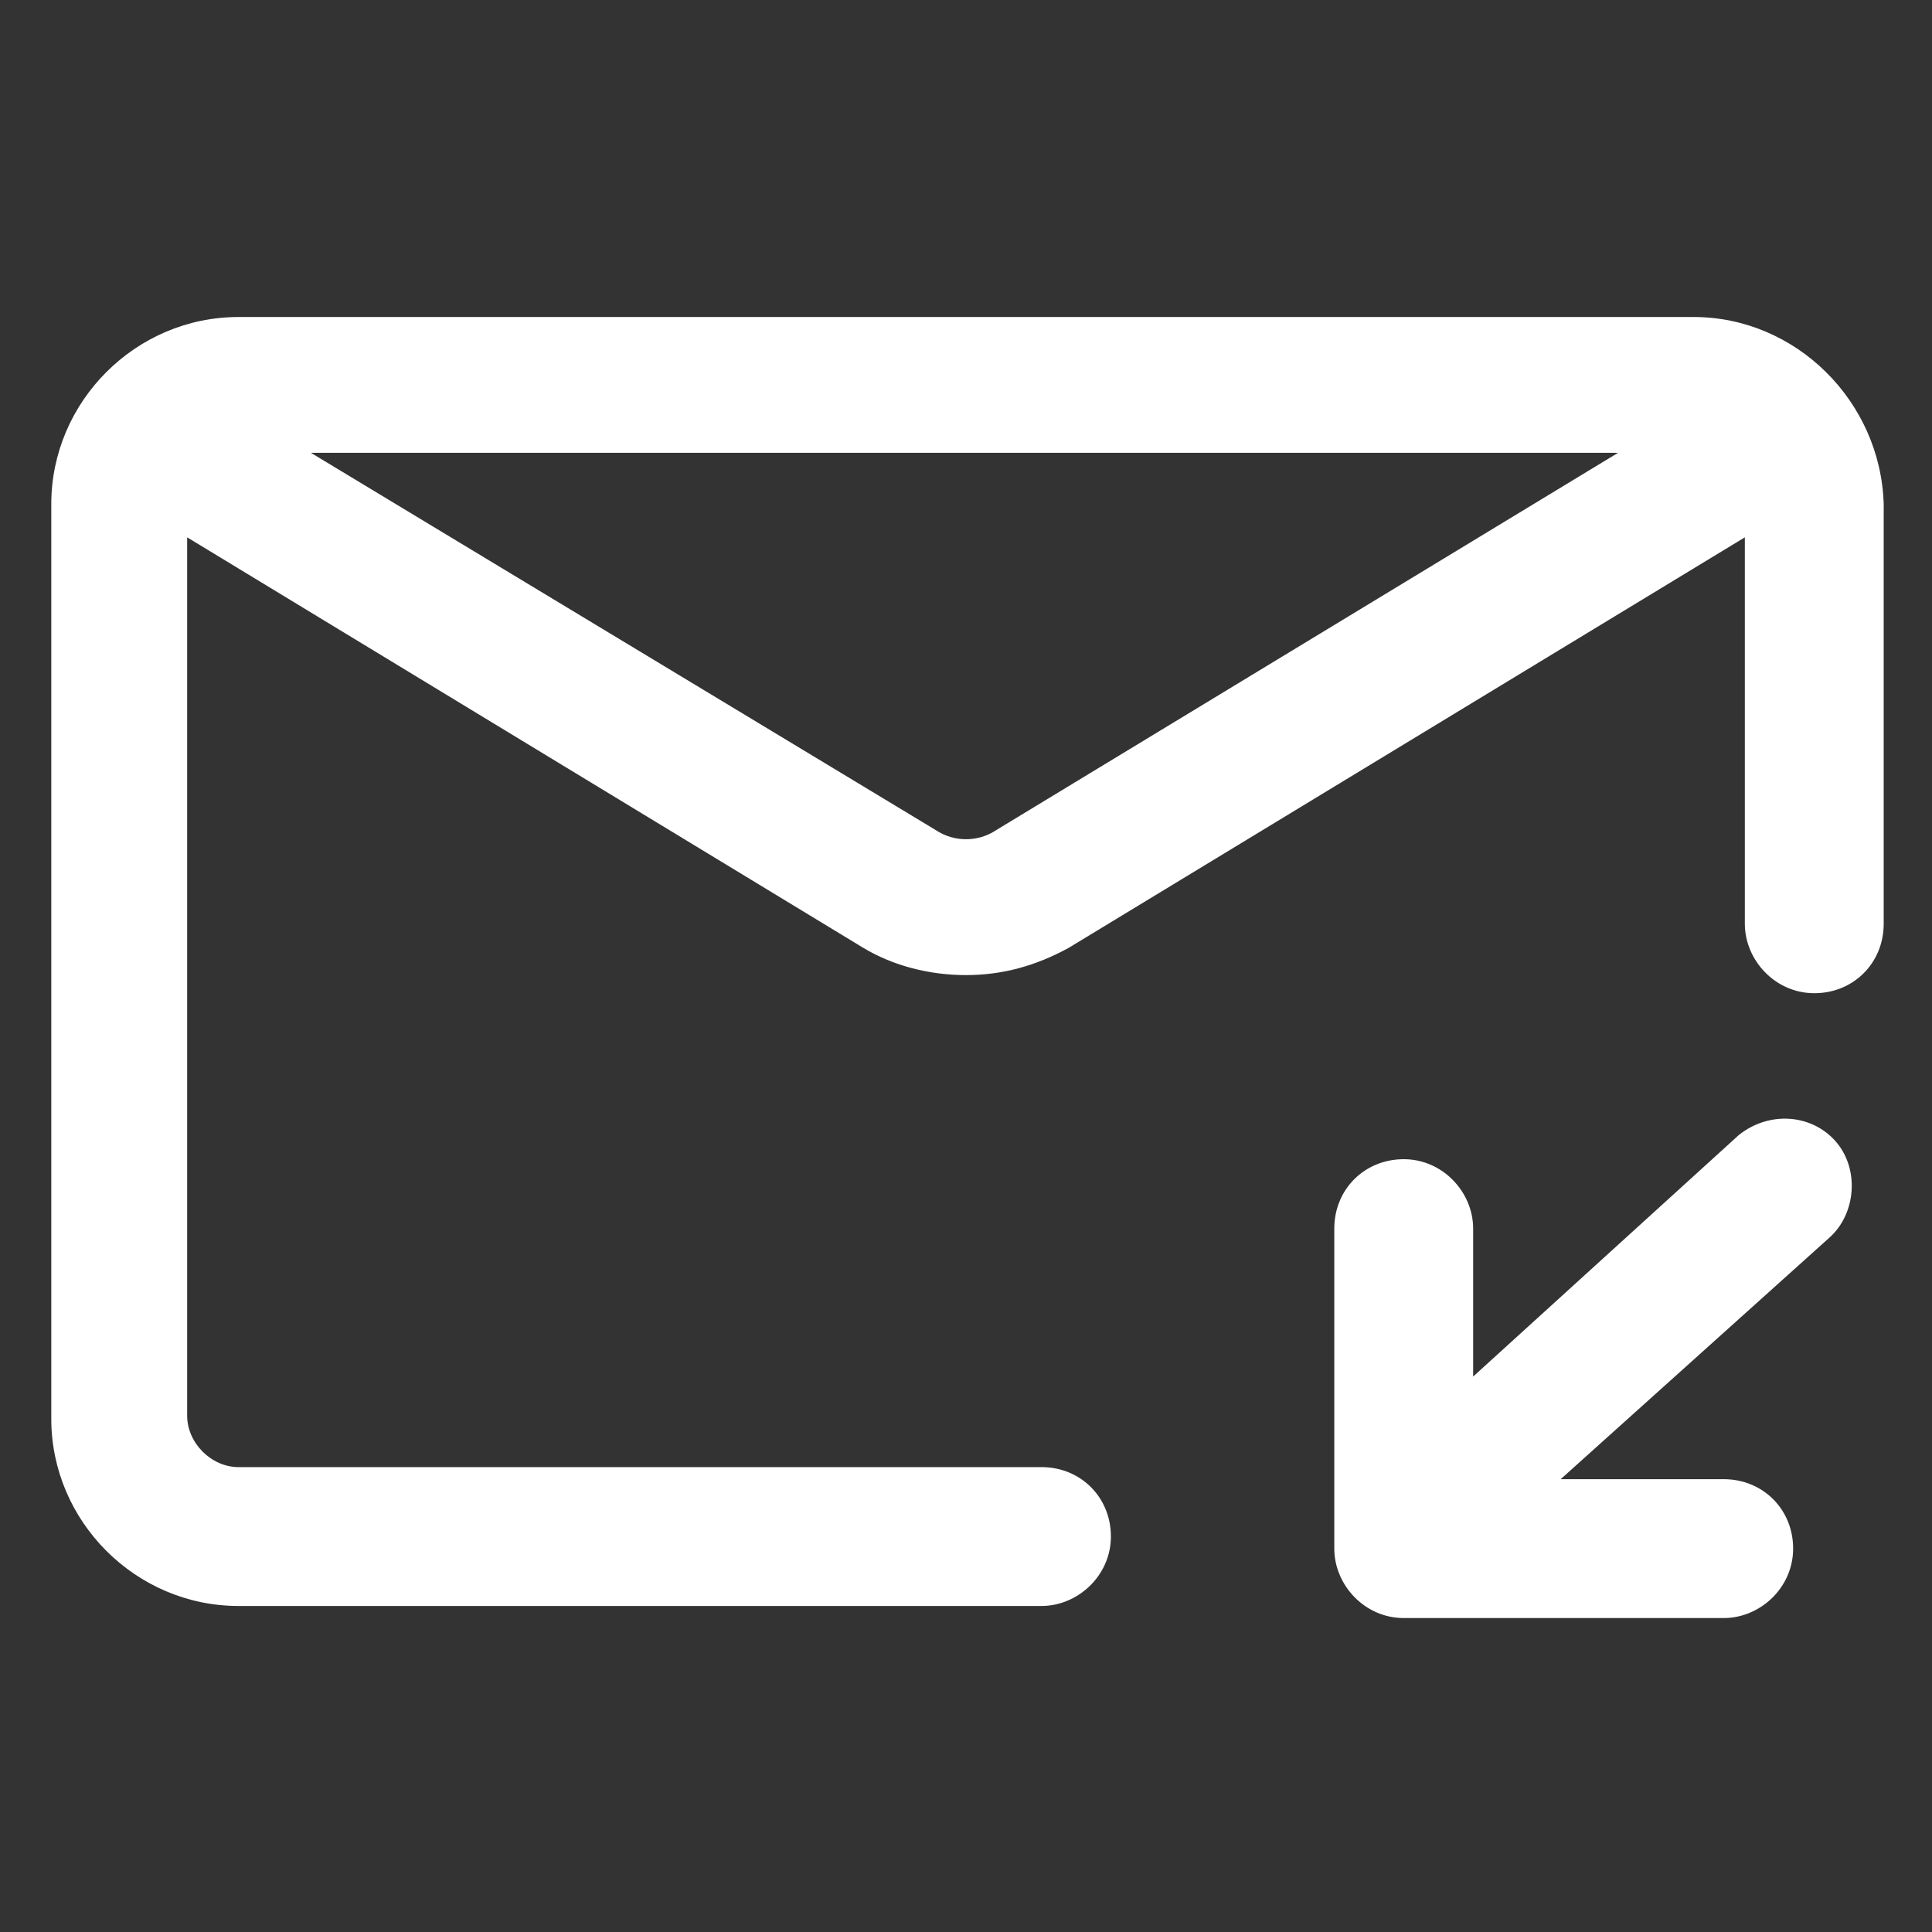
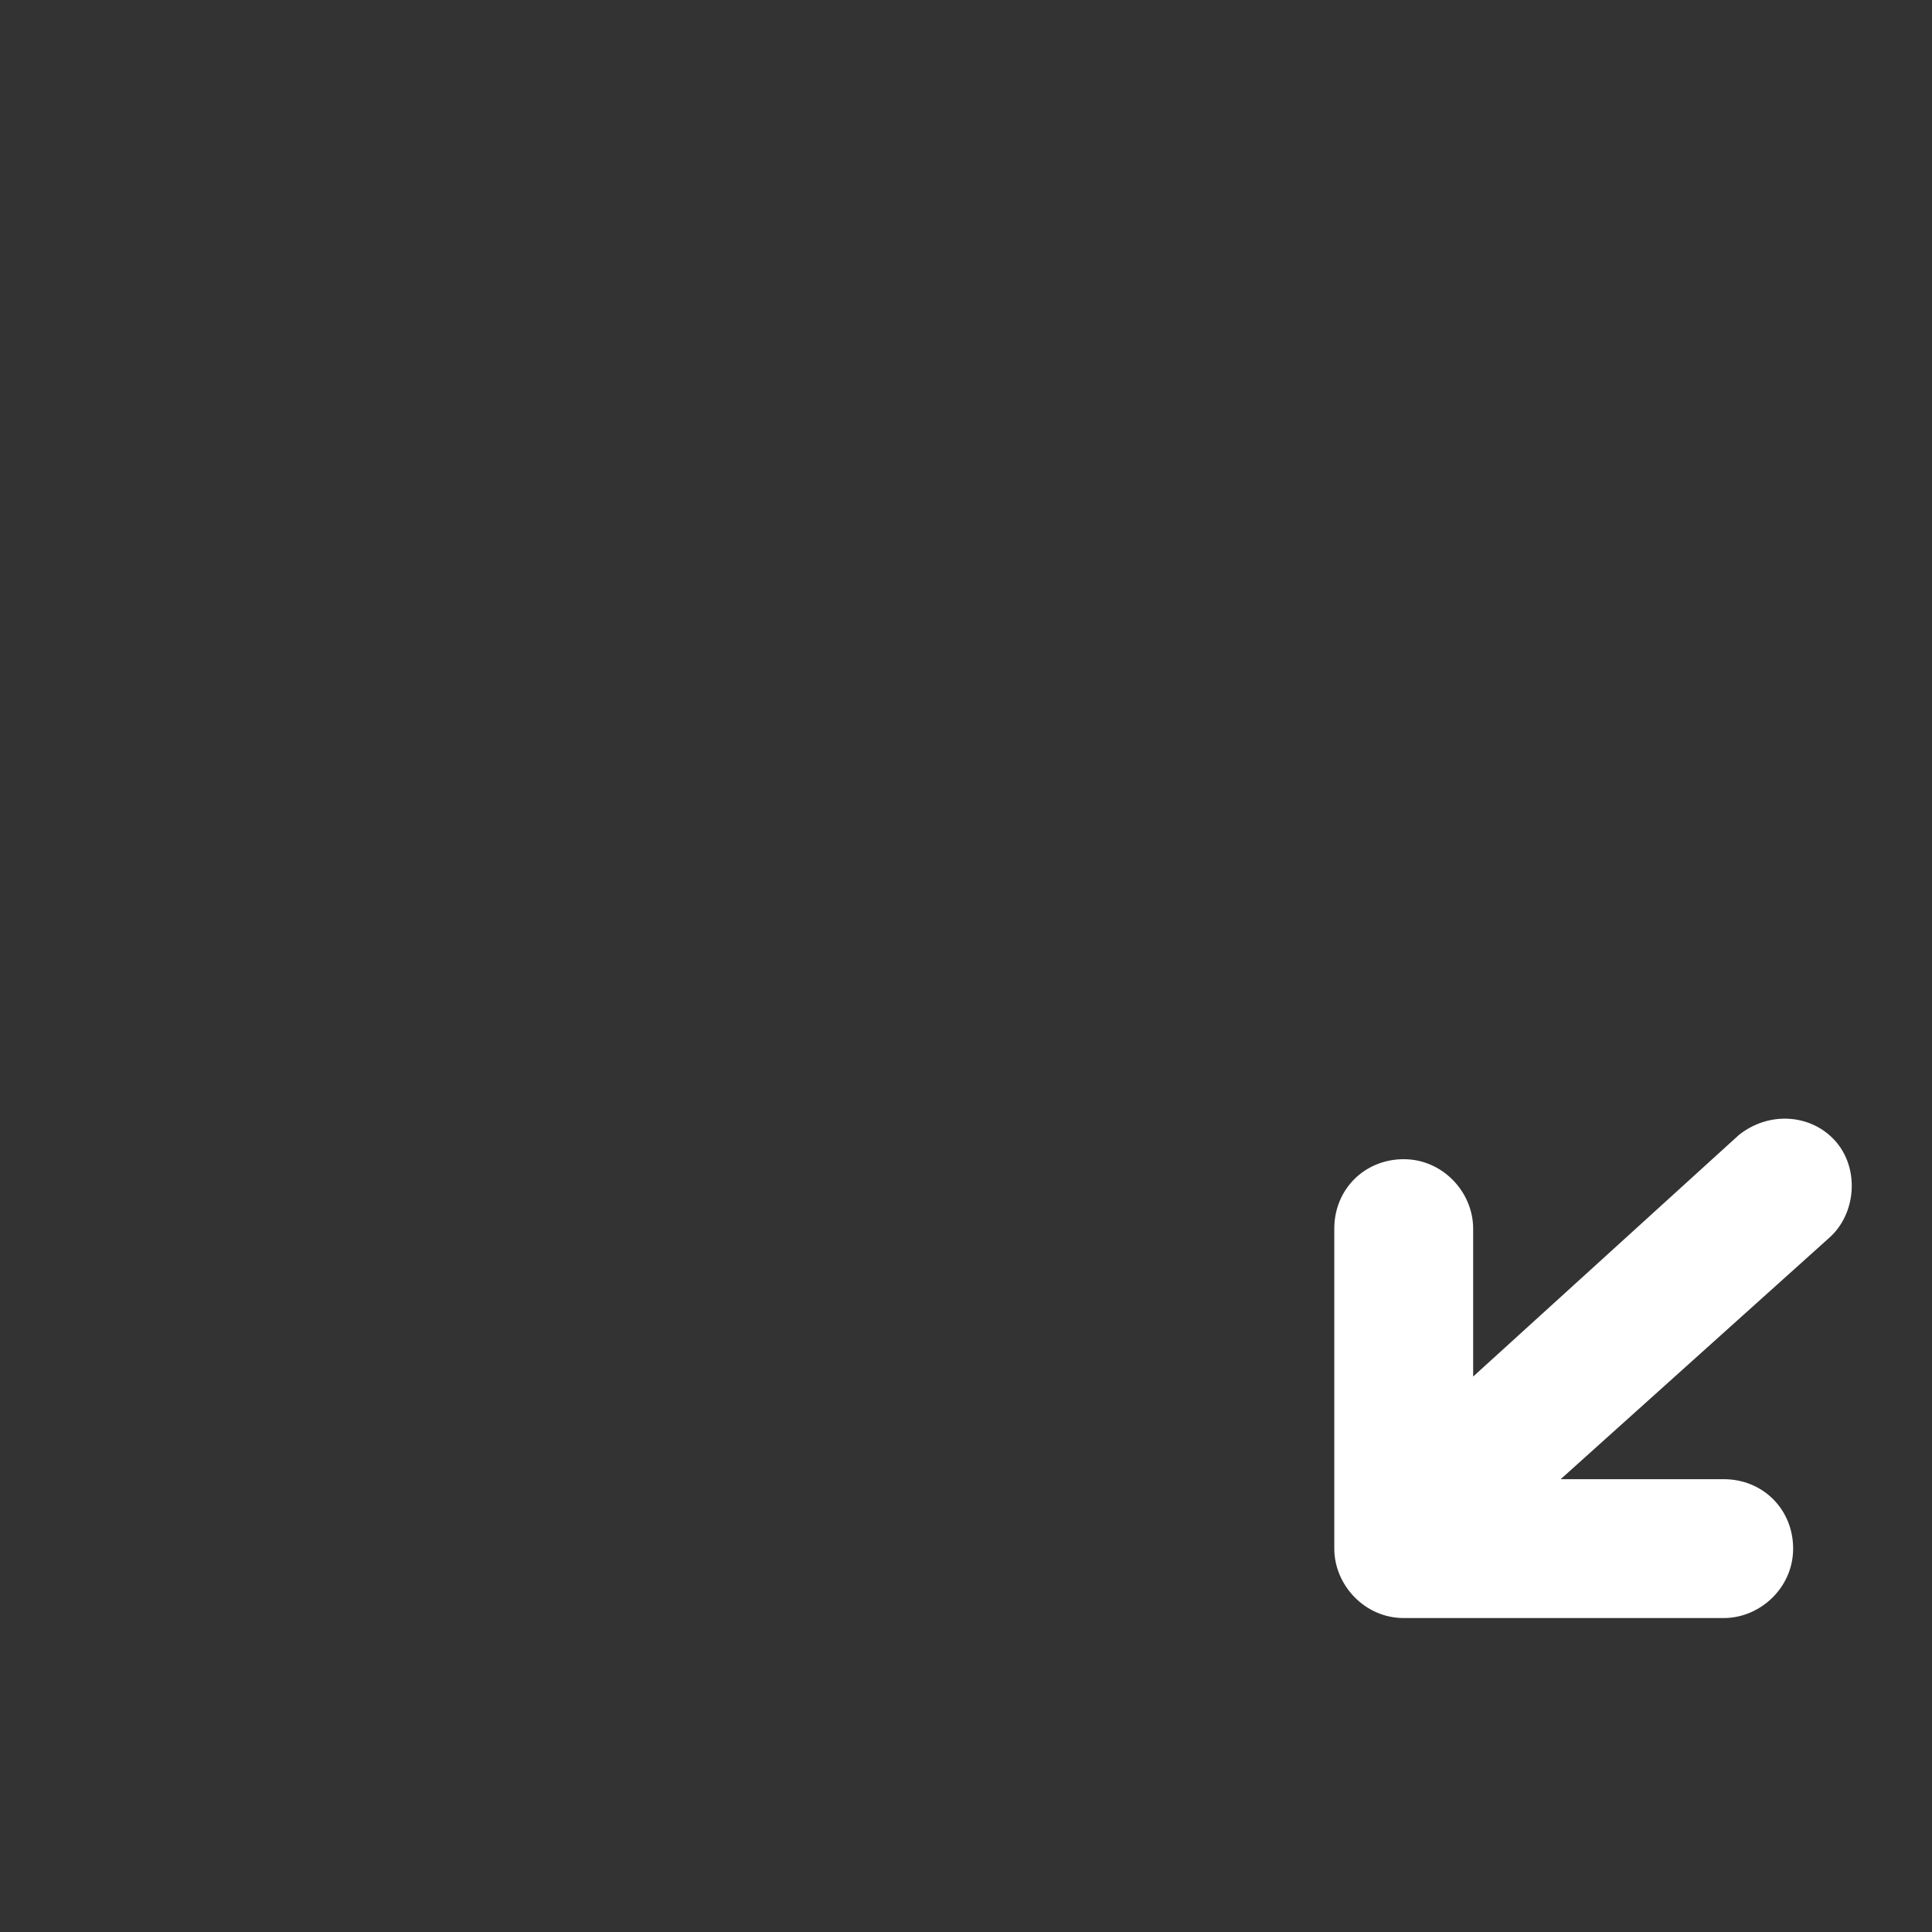
<svg xmlns="http://www.w3.org/2000/svg" width="24" height="24" viewBox="0 0 24 24" fill="none">
  <rect x="0" y="0" width="24" height="24" fill="#333333" stroke="none" />
  <path d="M21.6 14.1L18.3 17.1V15.262C18.3 14.812 17.925 14.4 17.438 14.4C16.95 14.4 16.575 14.775 16.575 15.262V19.237C16.575 19.687 16.95 20.1 17.438 20.1H21.413C21.863 20.1 22.275 19.725 22.275 19.237C22.275 18.75 21.9 18.375 21.413 18.375H19.387L22.725 15.375C23.062 15.075 23.1 14.512 22.8 14.175C22.5 13.837 21.975 13.8 21.6 14.1Z" fill="white" />
-   <path d="M21.038 3.938H2.962C1.687 3.938 0.637 4.987 0.637 6.263V17.625C0.637 18.9 1.687 19.95 2.962 19.95H12.938C13.387 19.95 13.8 19.575 13.8 19.087C13.8 18.6 13.425 18.225 12.938 18.225H2.962C2.625 18.225 2.325 17.925 2.325 17.587V6.675L10.725 11.775C11.1 12 11.55 12.113 12 12.113C12.45 12.113 12.863 12 13.275 11.775L21.675 6.675V11.475C21.675 11.925 22.05 12.338 22.538 12.338C23.025 12.338 23.4 11.963 23.4 11.475V6.263C23.363 4.987 22.312 3.938 21.038 3.938ZM12.375 10.312C12.15 10.463 11.85 10.463 11.625 10.312L3.862 5.625H20.1L12.375 10.312Z" fill="white" />
</svg>